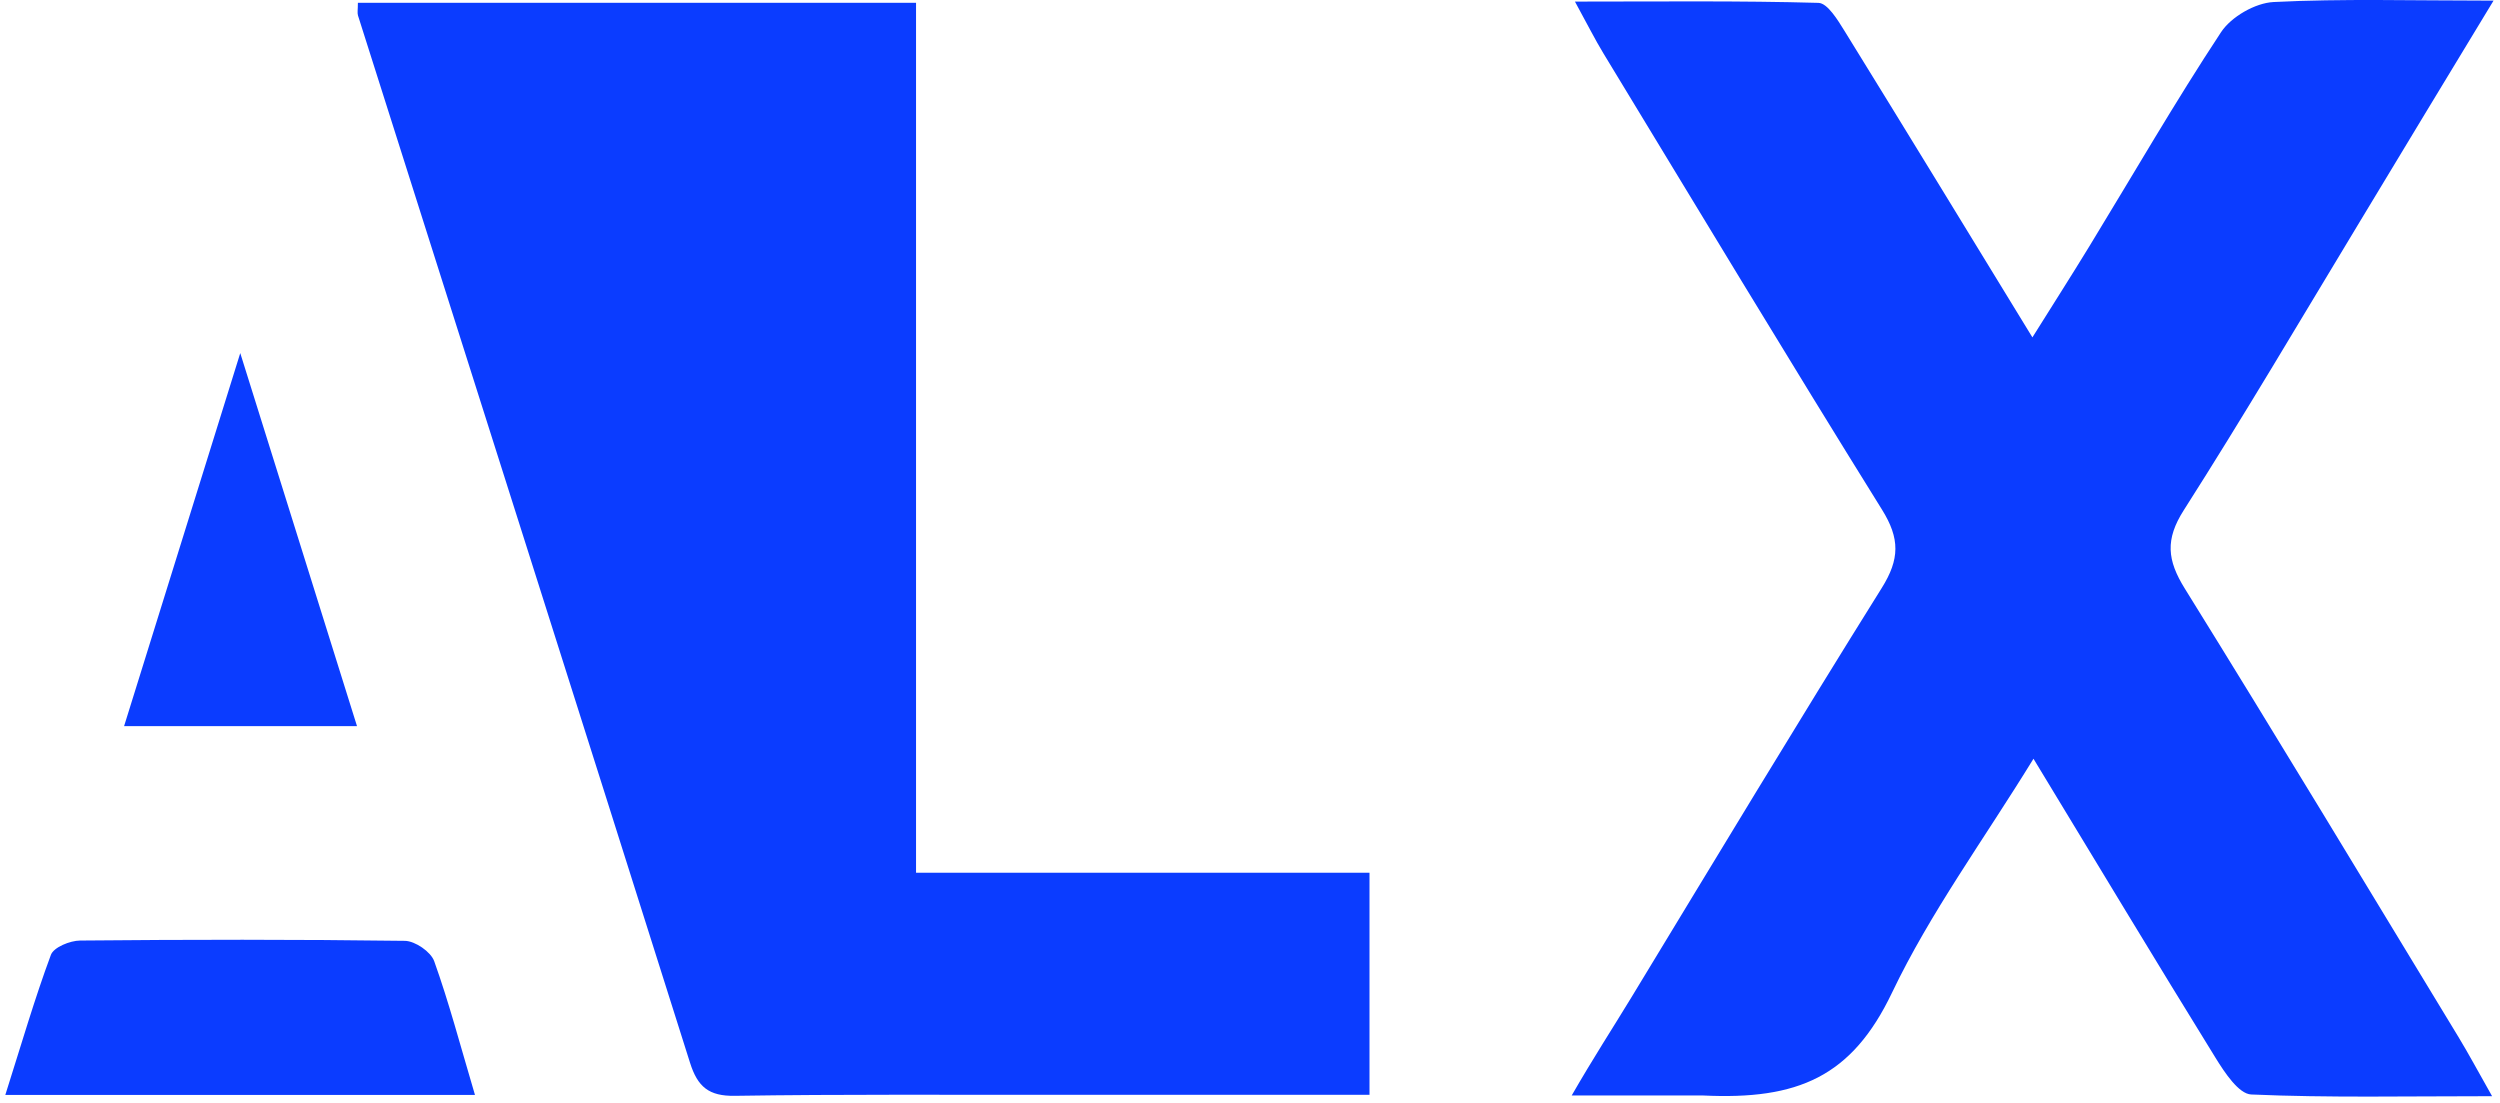
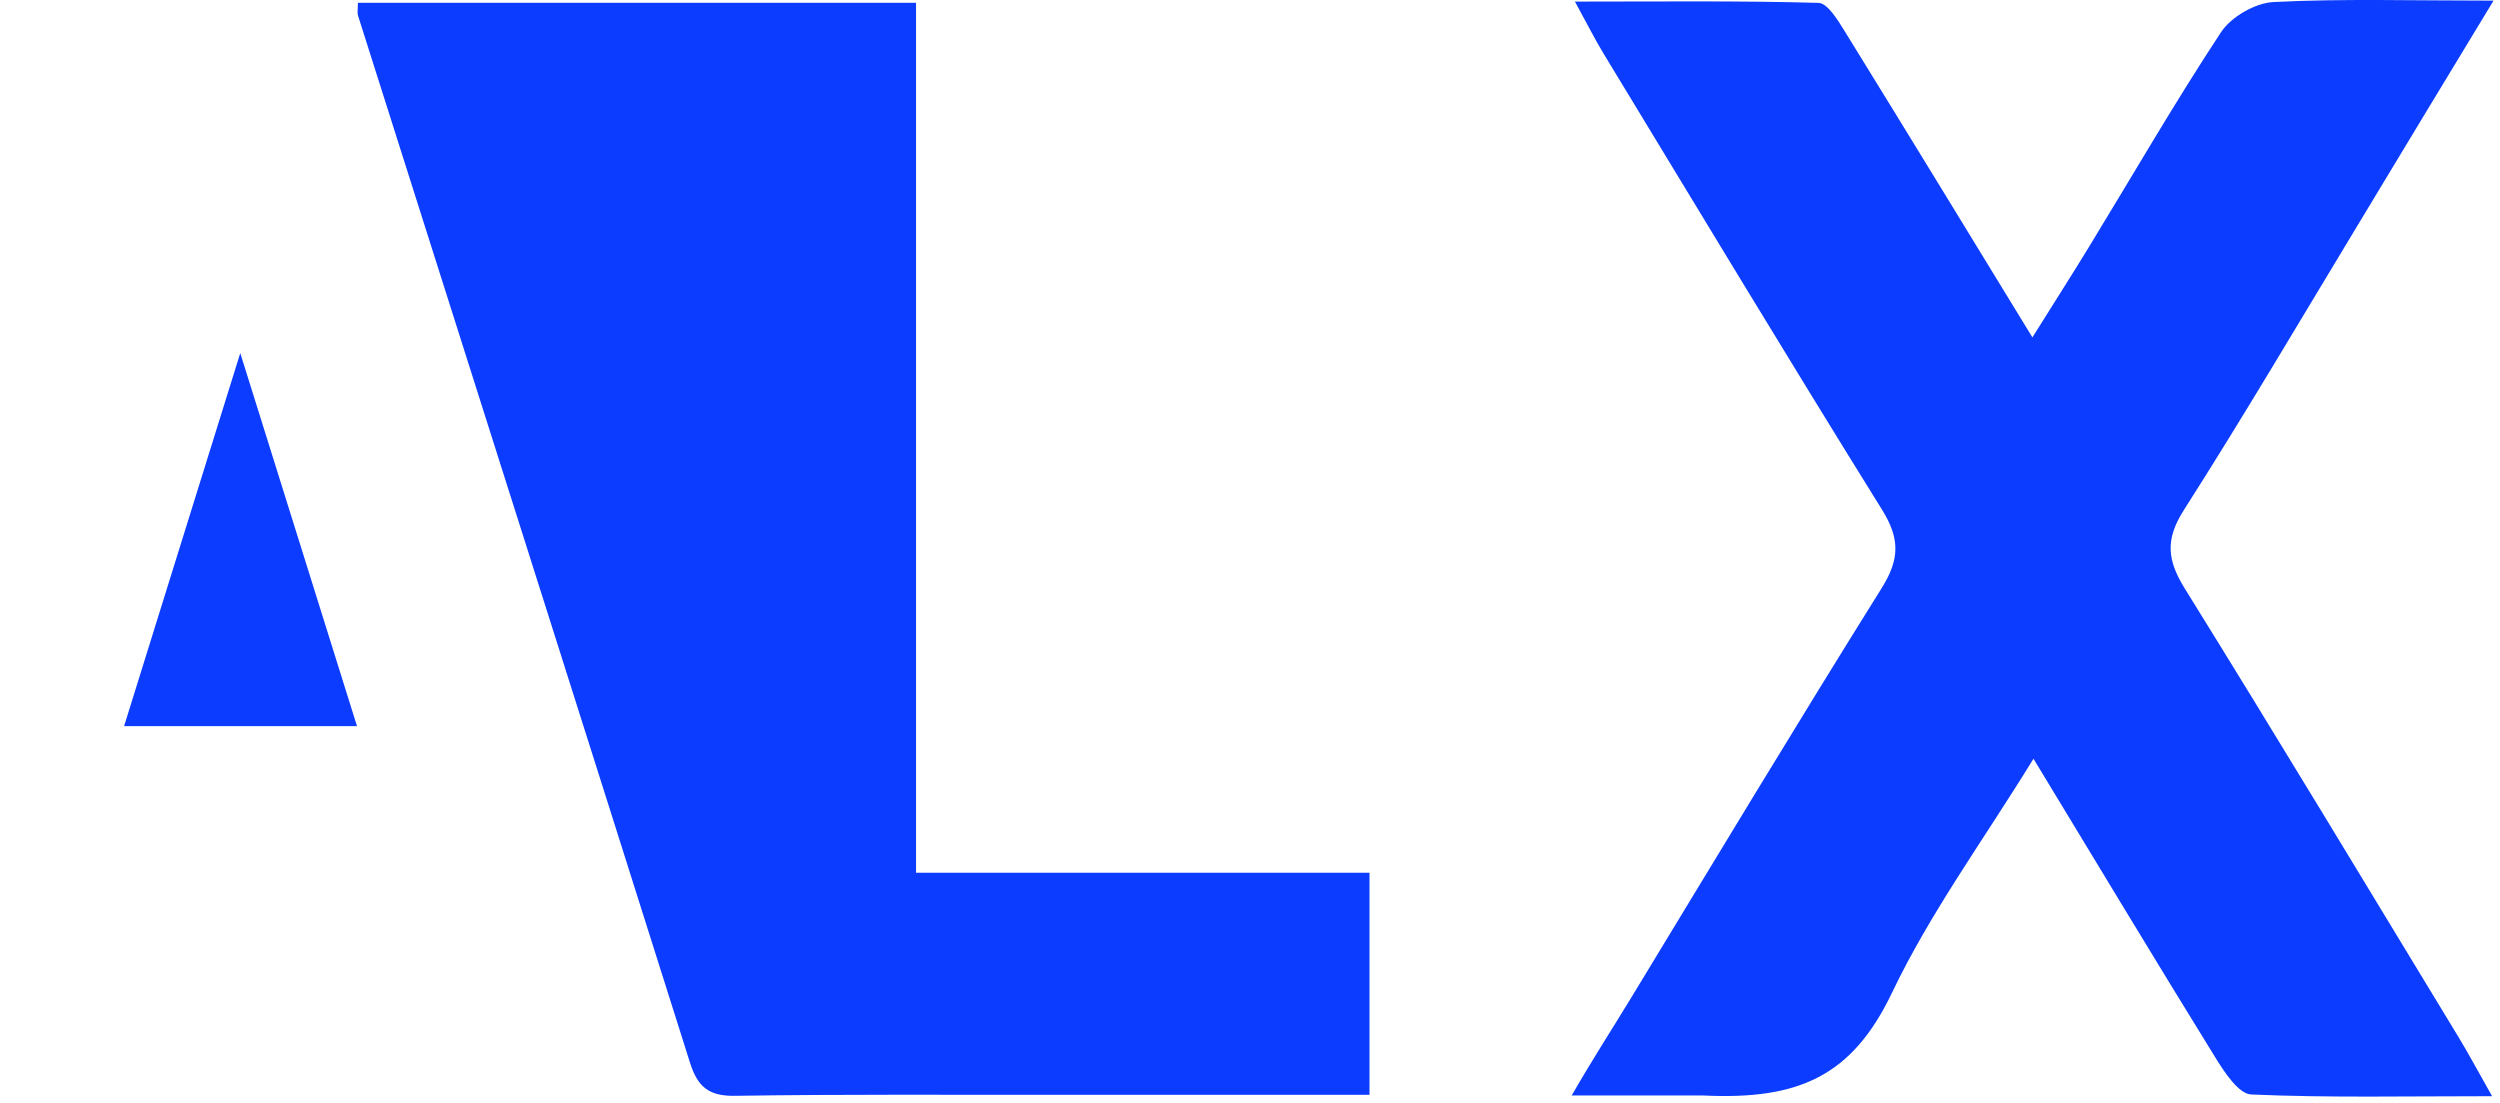
<svg xmlns="http://www.w3.org/2000/svg" width="272" height="120" viewBox="0 0 272 120" fill="none">
  <g clip-path="url(#clip0_2639_6062)">
    <path d="M115.394 119.117C103.25 119.13 91.596 119.046 79.947 119.226C77.123 119.27 75.903 118.254 75.074 115.627C63.076 77.635 50.998 39.67 38.951 1.694C38.858 1.4 38.939 1.05 38.939 0.304C58.958 0.304 78.987 0.304 99.665 0.304C99.665 31.679 99.665 63.059 99.665 94.956C125.487 94.956 123.528 94.956 149.002 94.956C149.002 103.066 149.002 110.66 149.002 119.117C128.931 119.117 135.98 119.117 115.394 119.117Z" fill="#0B3CFF" />
    <path d="M256.683 24.227C250.238 34.888 244.096 45.318 237.594 55.511C235.562 58.696 235.788 60.947 237.702 64.029C247.754 80.216 257.588 96.541 267.482 112.828C268.571 114.62 269.559 116.476 271.14 119.265C261.771 119.265 253.339 119.448 244.93 119.08C243.572 119.021 242.039 116.689 241.06 115.106C234.543 104.564 228.154 93.94 221.243 82.551C215.793 91.416 210.005 99.31 205.85 108.008C201.476 117.162 195.616 119.688 185.277 119.188C181.339 119.188 176.517 119.188 171 119.188C173.37 115.069 175.504 111.797 177.509 108.494C186.54 93.621 195.519 78.715 204.739 63.965C206.692 60.84 206.724 58.601 204.763 55.45C194.521 38.993 184.521 22.38 174.455 5.81C173.531 4.289 172.733 2.69 171.354 0.173C180.728 0.173 189.295 0.07 197.853 0.313C198.836 0.341 199.95 2.179 200.691 3.377C207.392 14.216 214.024 25.1 221.126 36.706C223.4 33.075 225.396 29.952 227.328 26.788C232.076 19.009 236.638 11.104 241.648 3.504C242.758 1.82 245.369 0.323 247.362 0.221C254.874 -0.161 262.417 0.068 271.298 0.068C266.15 8.56 261.499 16.233 256.683 24.227Z" fill="#0B3CFF" />
-     <path d="M7.216 119.129C4.982 119.129 3.218 119.129 0.578 119.129C2.356 113.525 3.773 108.64 5.538 103.888C5.847 103.058 7.618 102.341 8.72 102.331C20.497 102.221 32.276 102.204 44.051 102.364C45.159 102.379 46.871 103.549 47.24 104.576C48.848 109.062 50.064 113.693 51.677 119.129C36.622 119.129 22.155 119.129 7.216 119.129Z" fill="#0B3CFF" />
    <path d="M26.76 79.005C22.367 79.005 18.459 79.005 13.5 79.005C17.72 65.455 21.751 52.51 26.14 38.416C30.543 52.483 34.57 65.352 38.843 79.005C34.606 79.005 30.926 79.005 26.76 79.005Z" fill="#0B3CFF" />
  </g>
  <defs>
    <clipPath id="clip0_2639_6062">
      <rect width="272" height="120" fill="white" />
    </clipPath>
  </defs>
</svg>